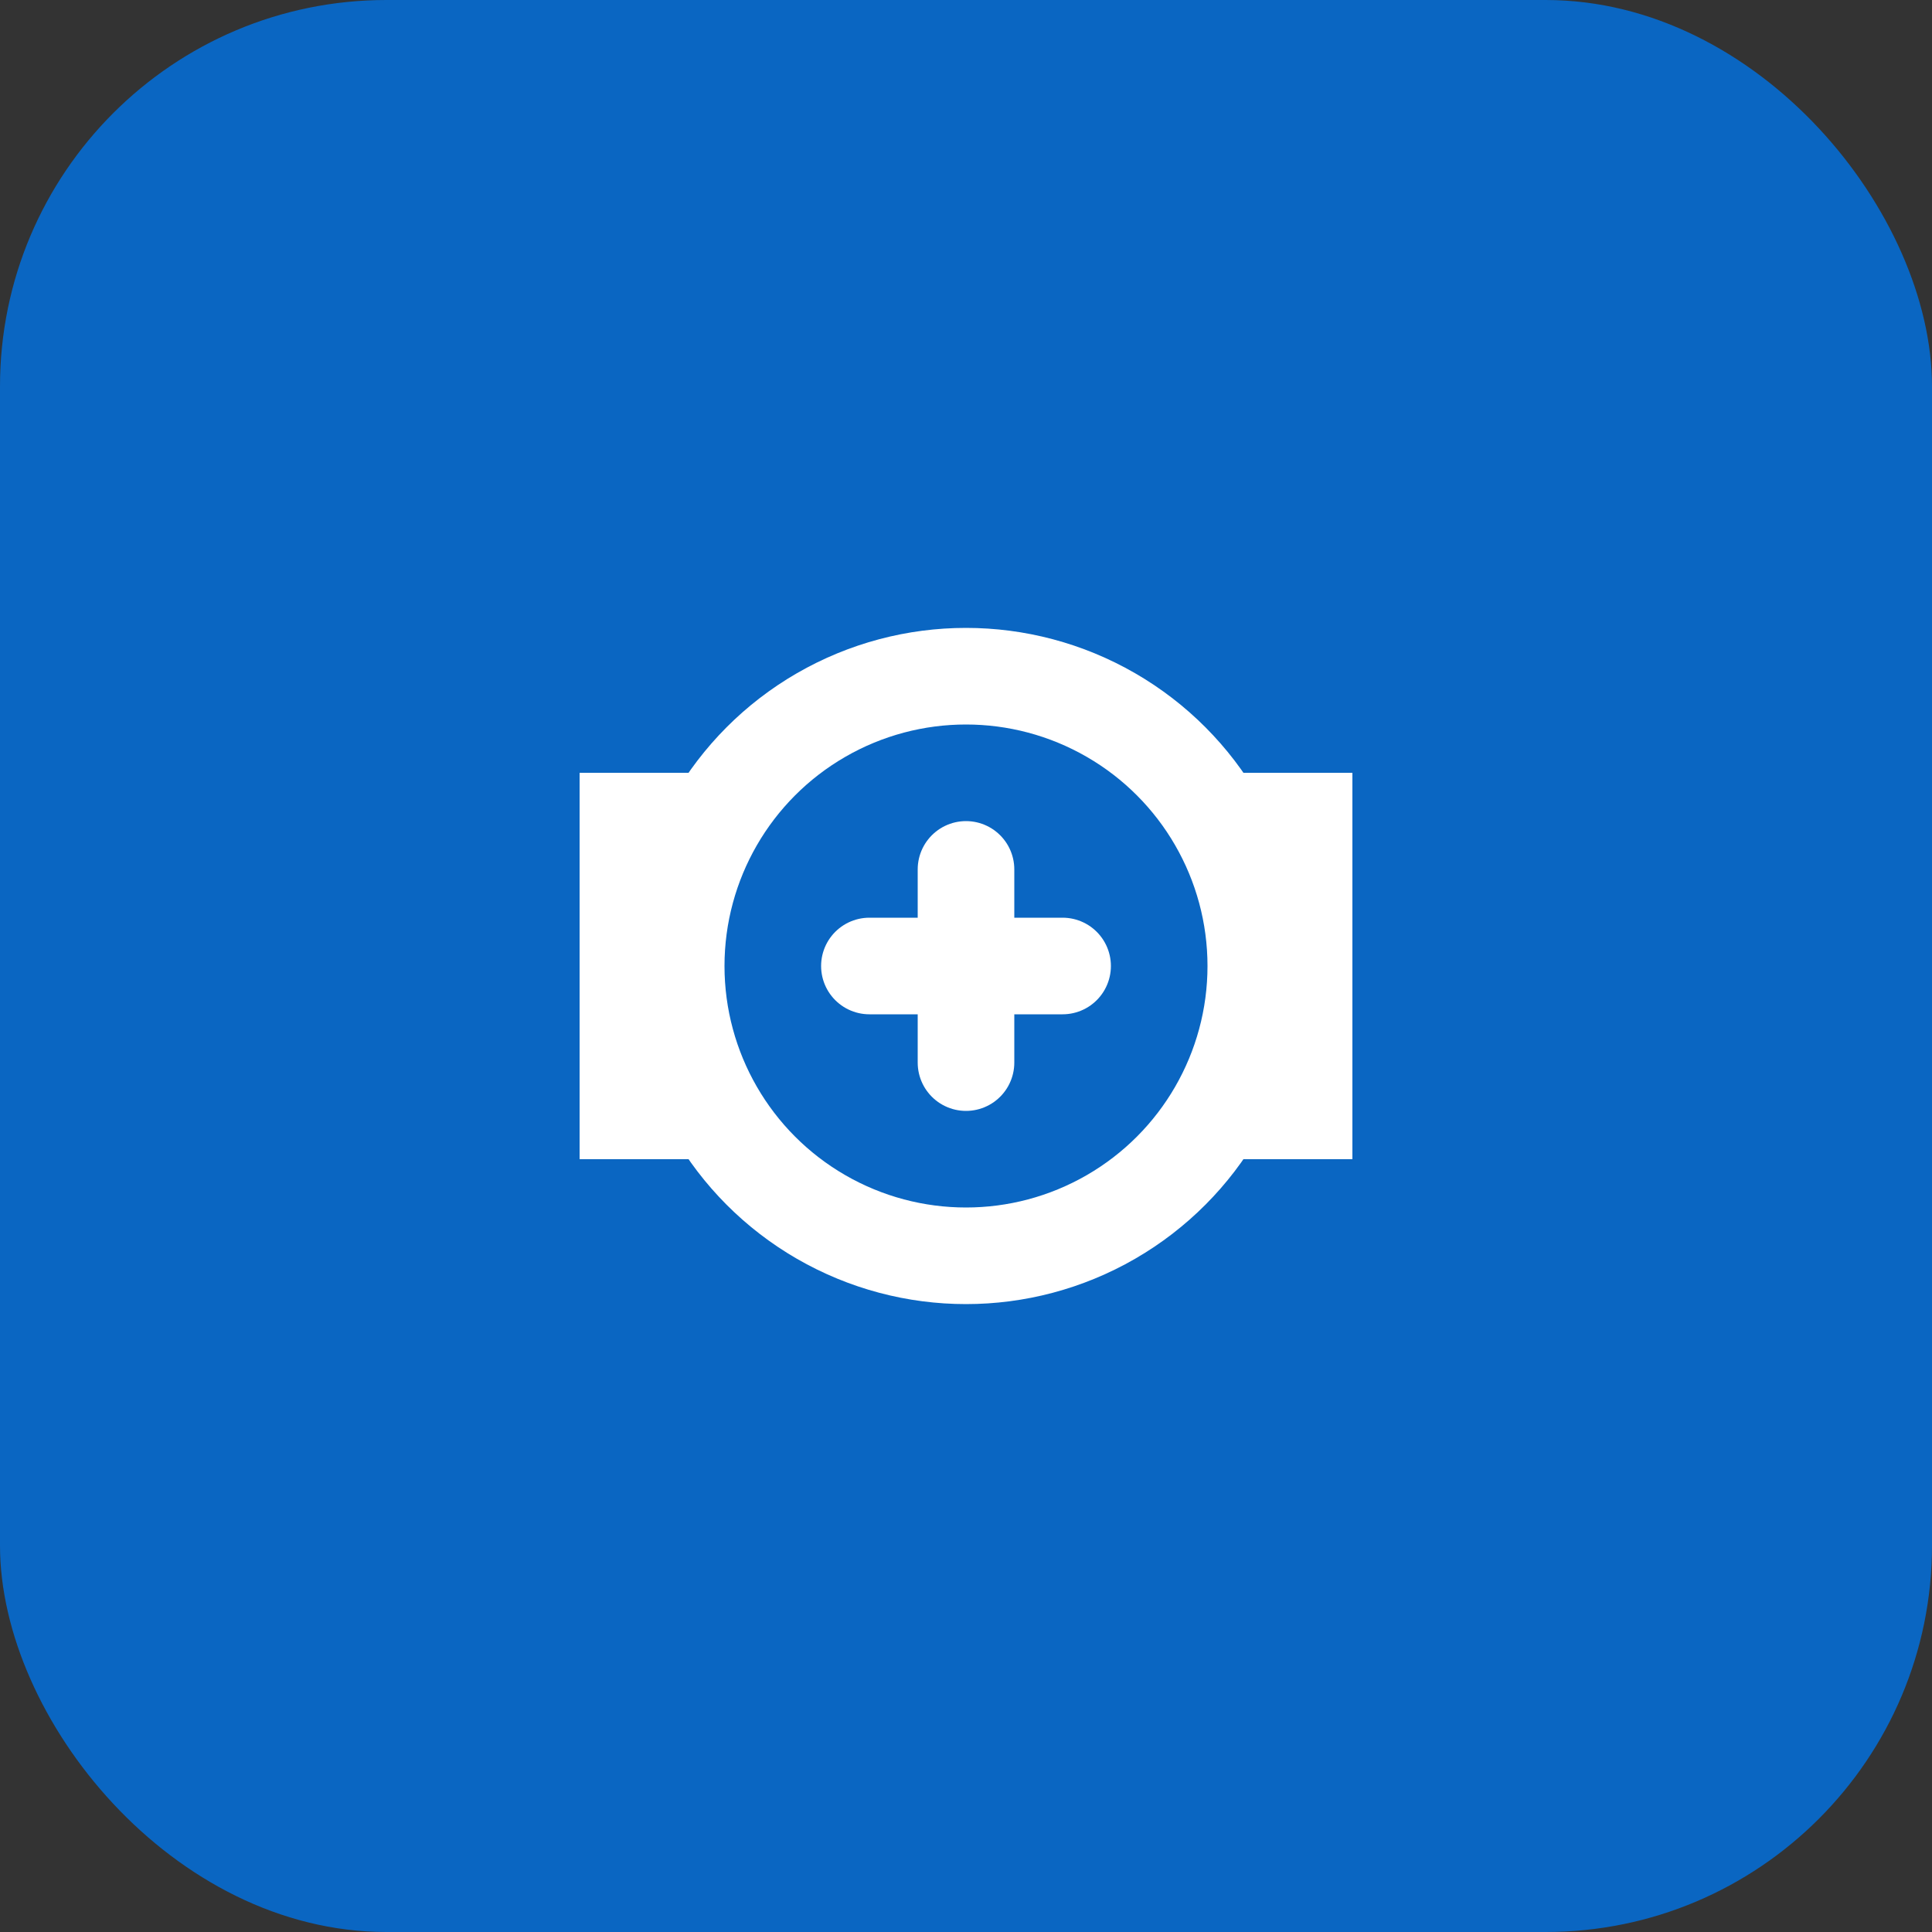
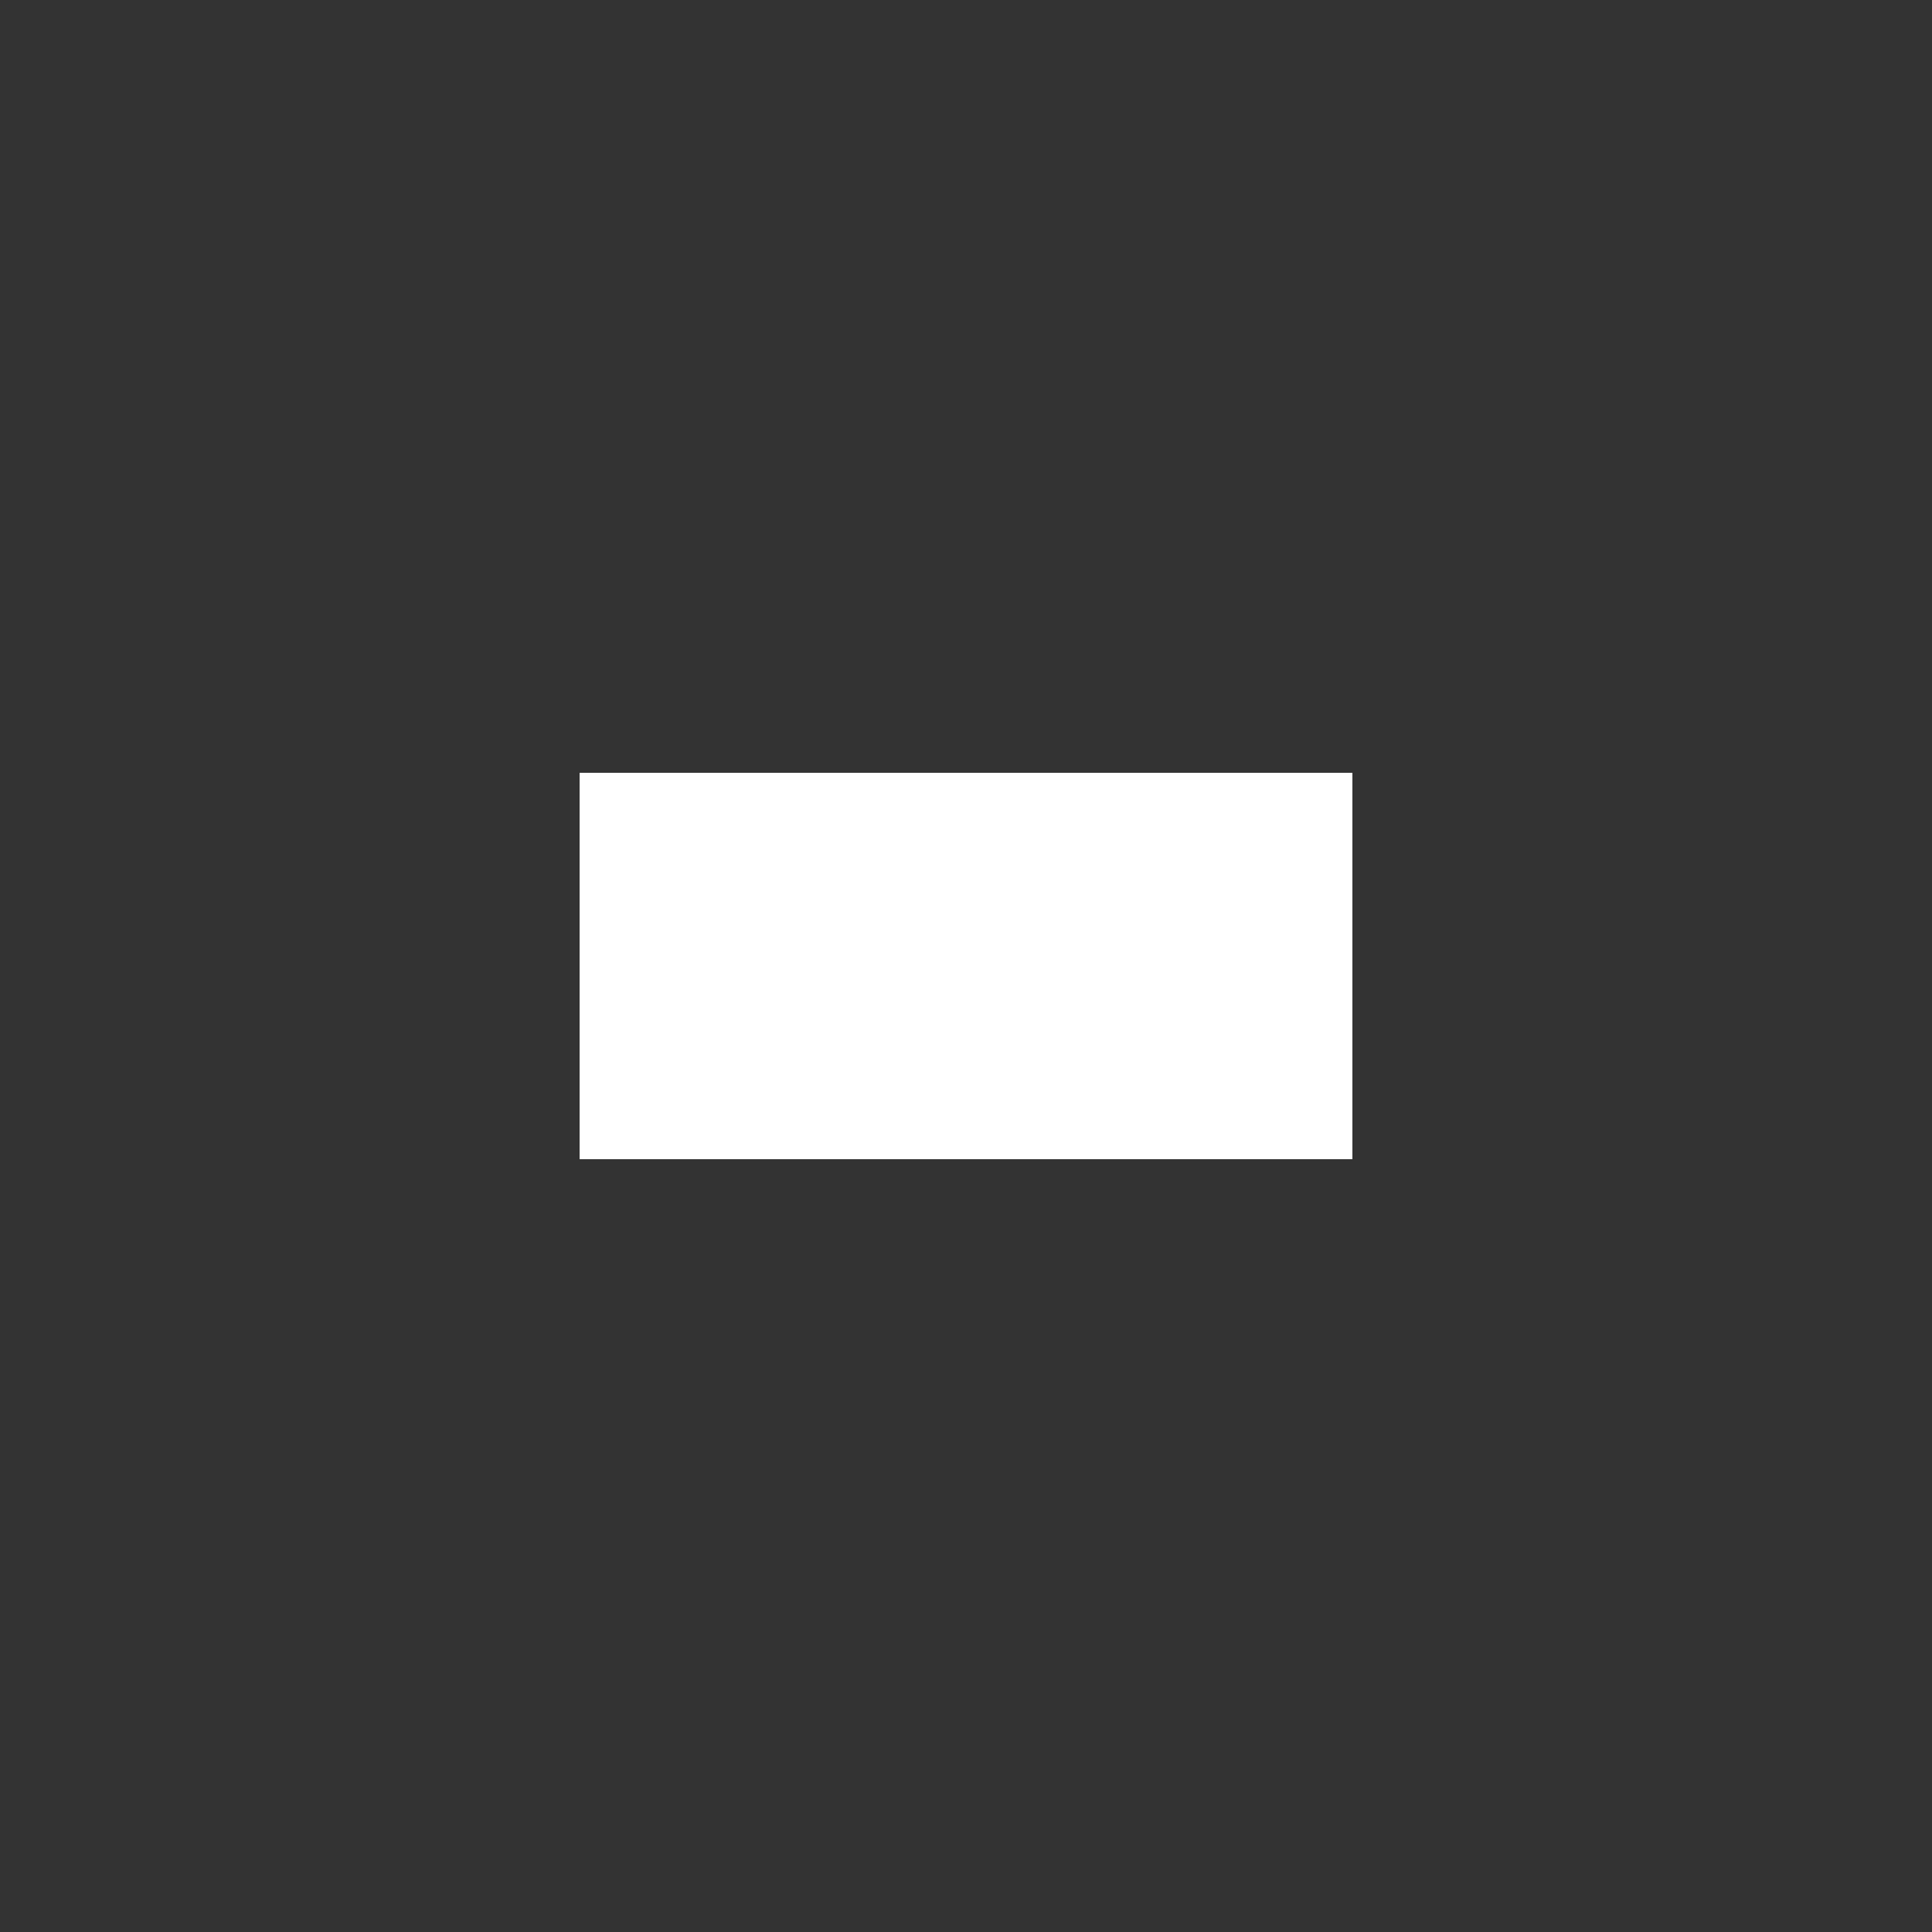
<svg xmlns="http://www.w3.org/2000/svg" viewBox="0 0 100 100">
  <rect x="0" y="0" width="100" height="100" fill="#333333" stroke="none" />
-   <rect width="100" height="100" rx="20" fill="#0A66C2" />
  <path d="M30 40 L70 40 L70 60 L30 60 Z" fill="white" />
-   <circle cx="50" cy="50" r="15" fill="#0A66C2" stroke="white" stroke-width="5" />
  <path d="M45 50 L55 50 M50 45 L50 55" stroke="white" stroke-width="5" stroke-linecap="round" />
</svg>